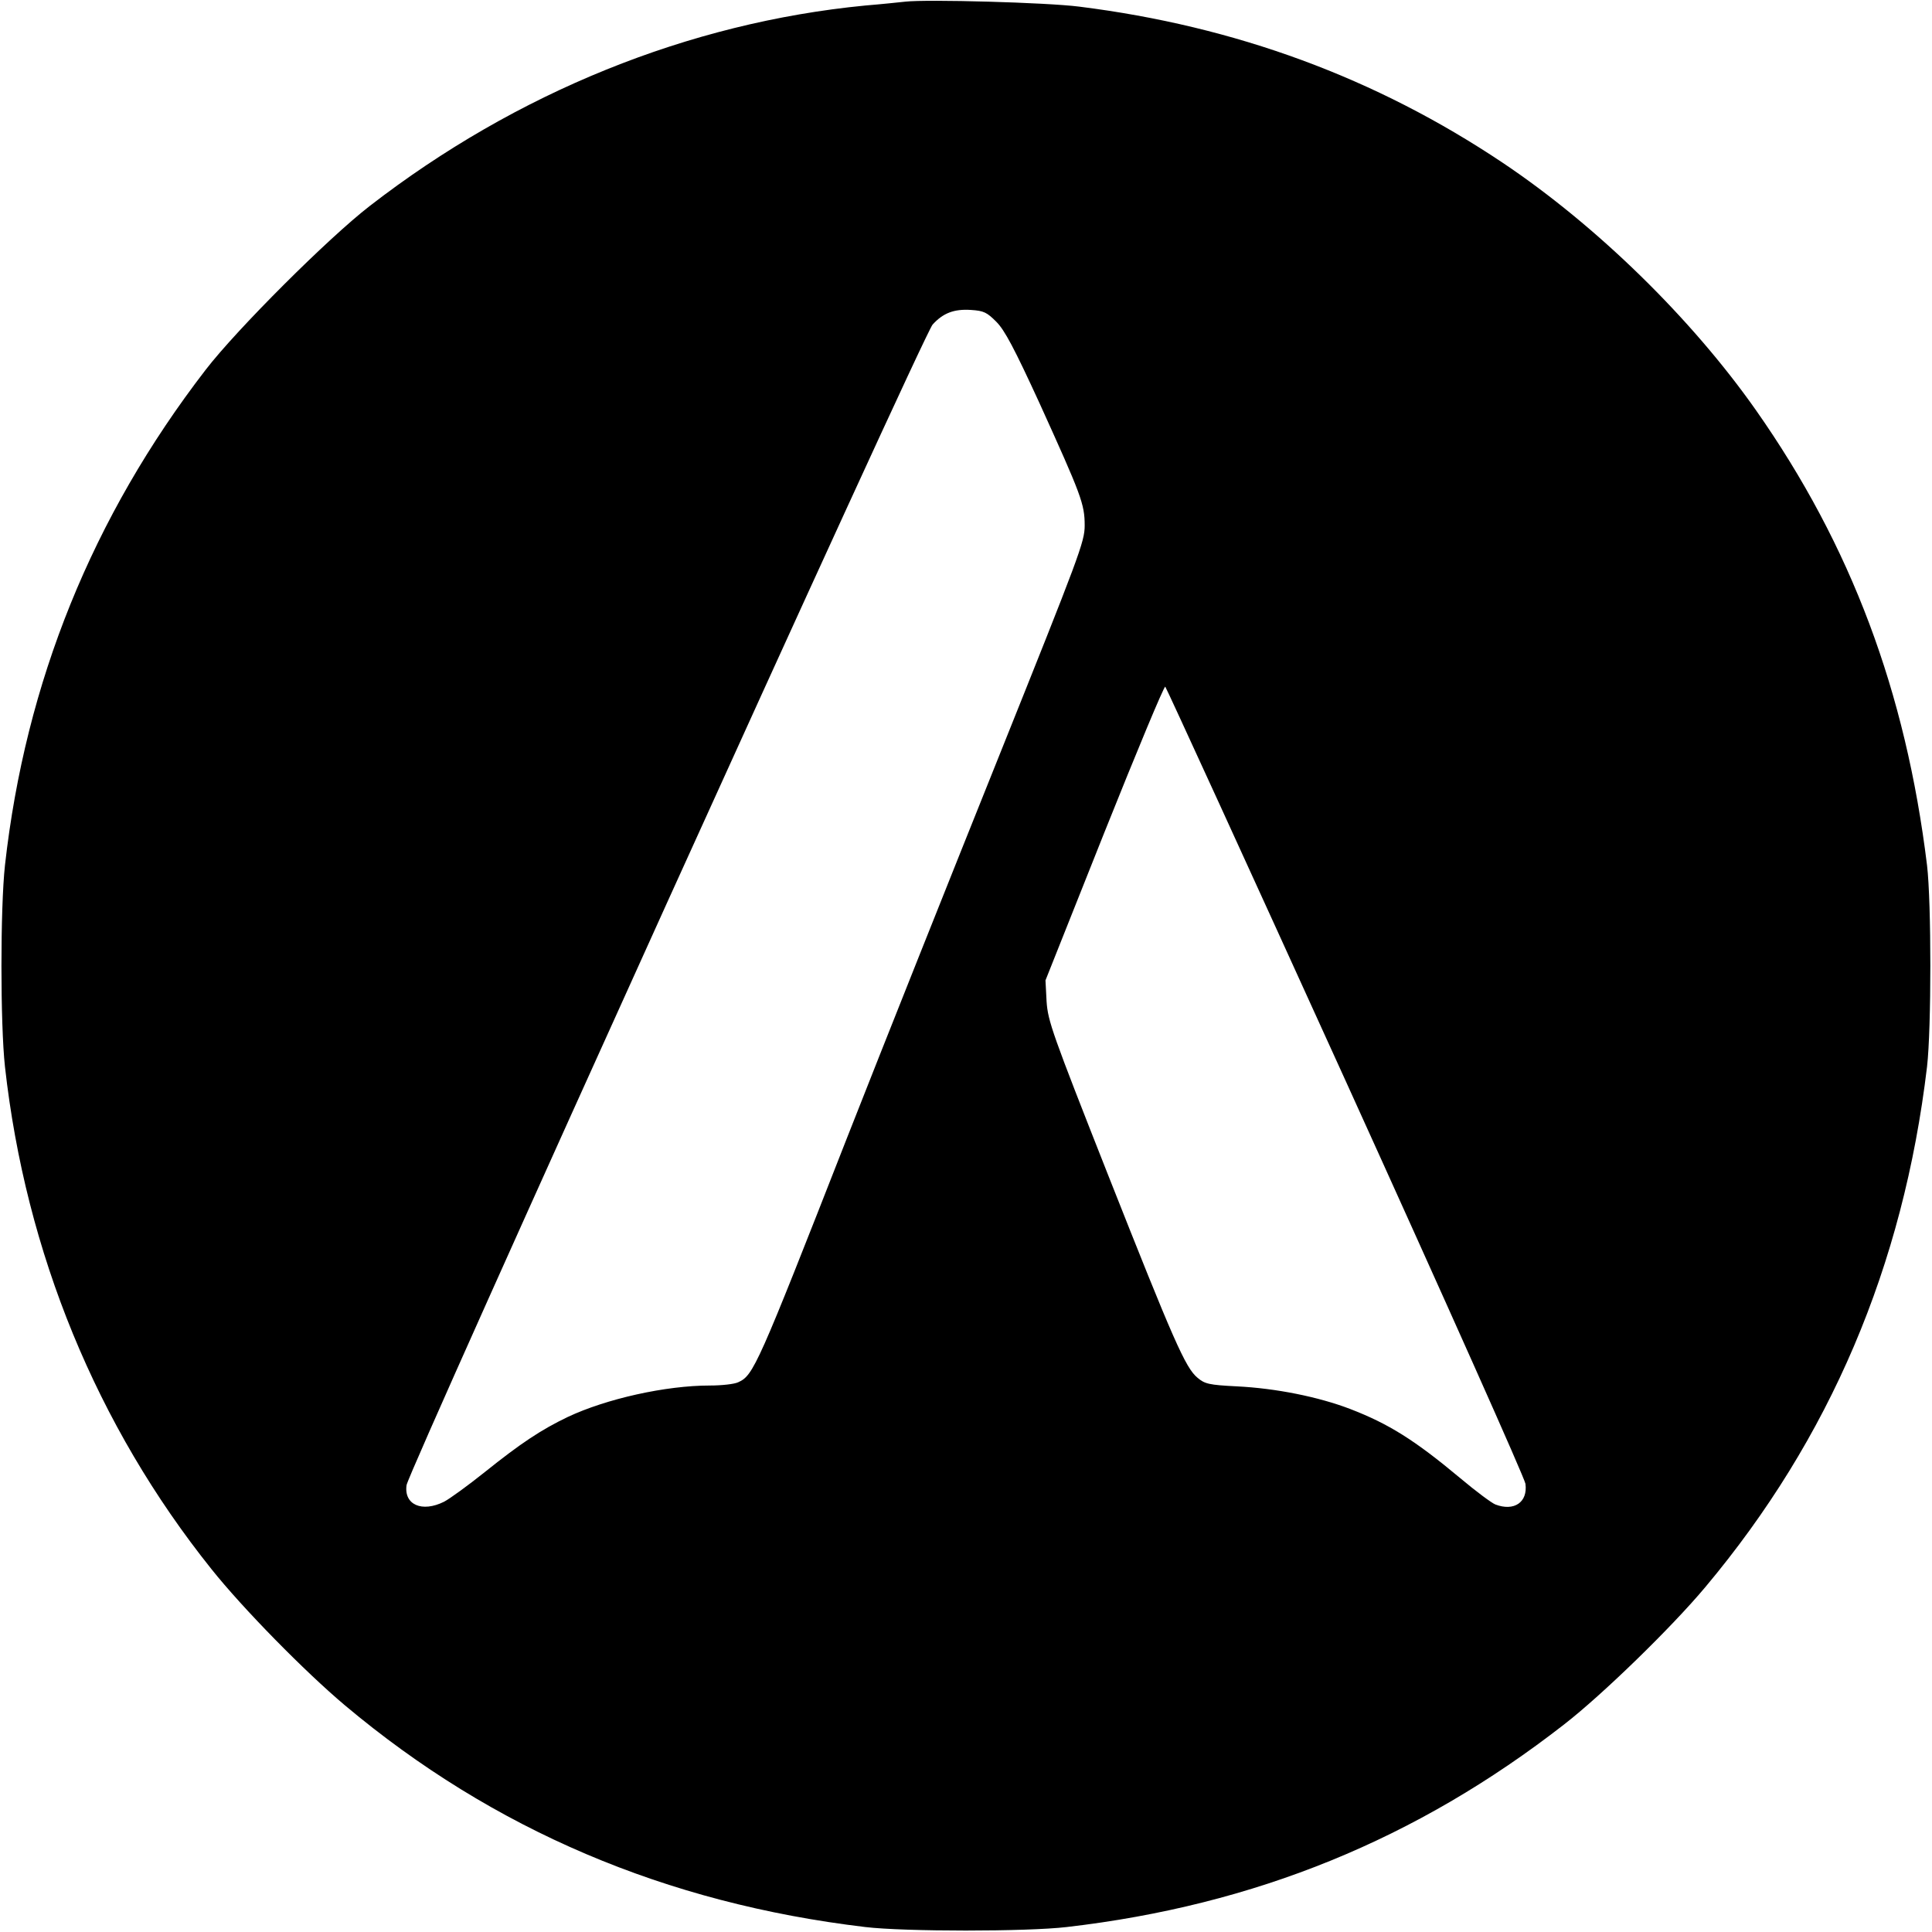
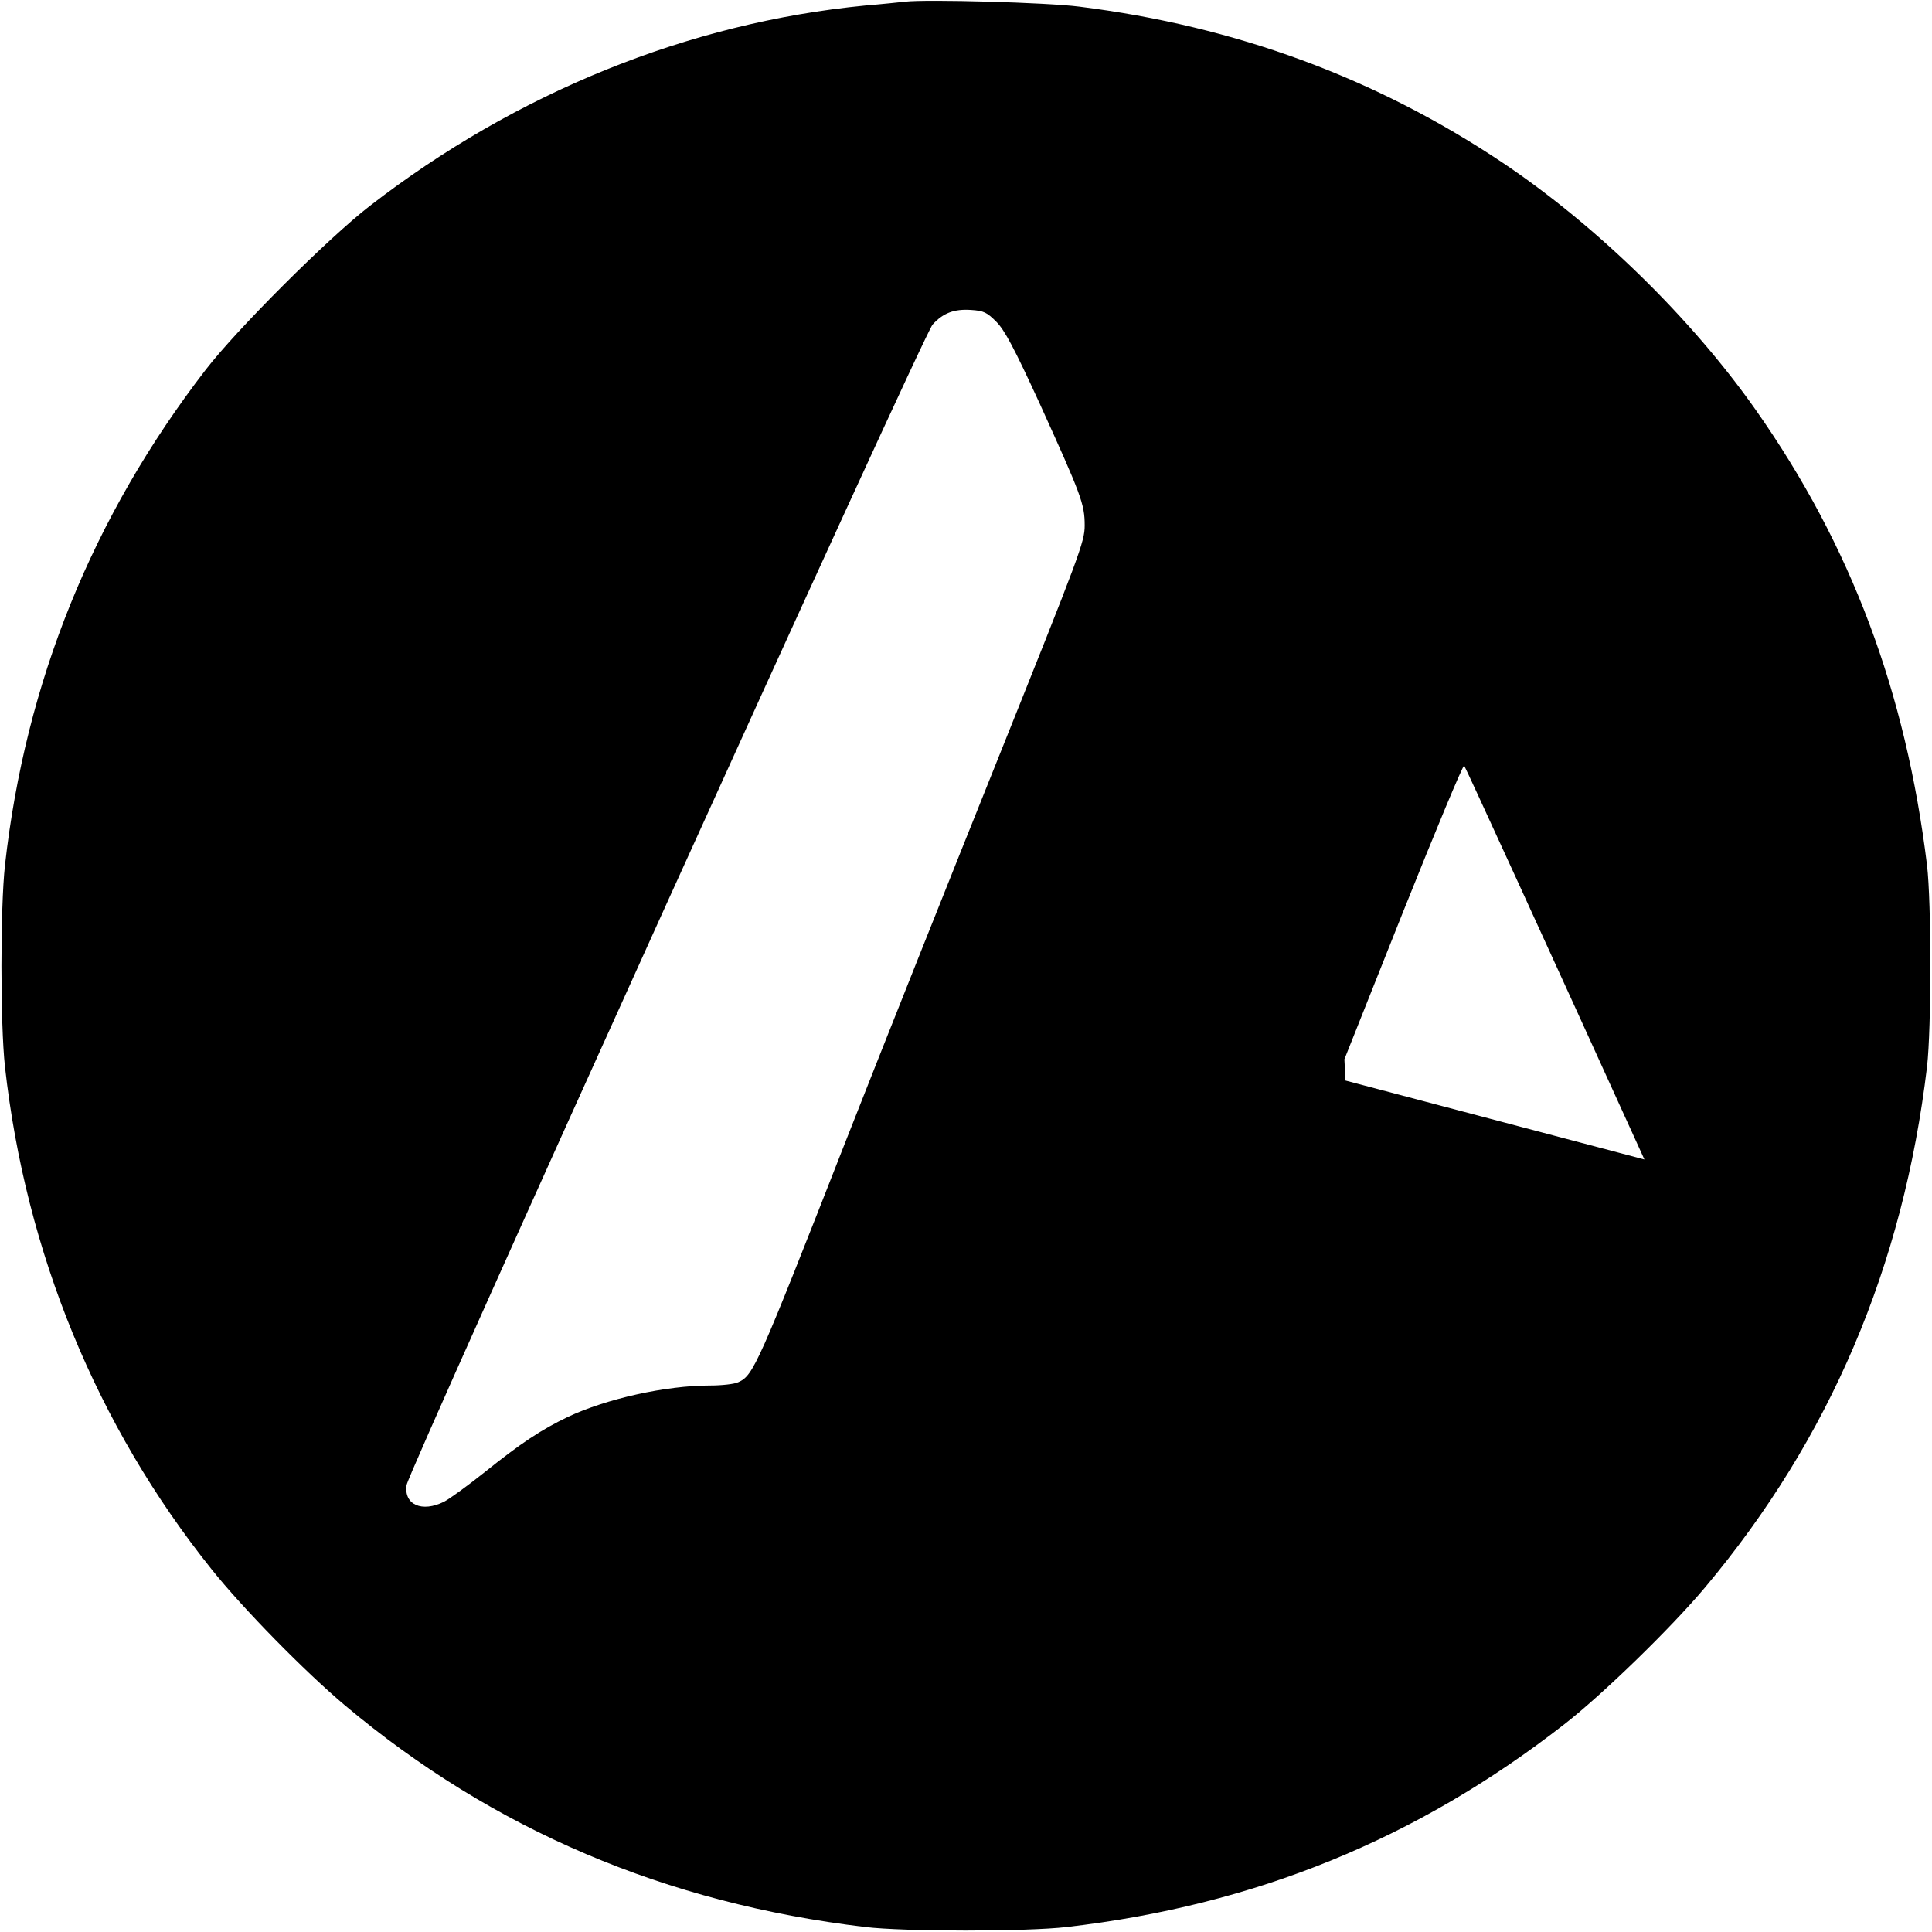
<svg xmlns="http://www.w3.org/2000/svg" version="1.0" width="700pt" height="700pt" viewBox="0 0 700 700" preserveAspectRatio="xMidYMid meet">
  <g transform="translate(0,700) scale(0.1,-0.1)" fill="#000000" stroke="none">
-     <path d="M3280 6994 c-19 -2 -84 -9 -145 -14 -639 -62 -1264 -315 -1795 -726 -149 -115 -481 -446 -595 -594 -410 -532 -653 -1132 -727 -1795 -17 -155 -17 -575 0 -730 75 -673 332 -1300 748 -1820 114 -143 339 -372 484 -494 537 -451 1163 -717 1885 -803 142 -17 586 -17 730 0 682 79 1268 318 1802 734 138 107 389 351 512 498 451 538 717 1162 803 1885 16 139 16 595 0 730 -77 629 -275 1158 -620 1649 -234 333 -577 668 -917 896 -460 308 -968 495 -1535 566 -117 15 -552 27 -630 18z m330 -1160 c30 -30 65 -96 156 -294 152 -335 164 -366 164 -444 0 -59 -18 -106 -311 -837 -171 -426 -419 -1048 -551 -1384 -324 -827 -338 -858 -393 -883 -14 -7 -61 -12 -103 -12 -160 0 -375 -48 -515 -114 -96 -46 -170 -95 -301 -200 -60 -48 -126 -96 -147 -107 -80 -40 -146 -11 -136 60 7 52 1873 4170 1906 4205 38 42 78 57 139 53 47 -3 58 -9 92 -43z m1265 -2749 c370 -815 648 -1438 652 -1461 9 -67 -41 -101 -109 -75 -13 5 -71 48 -128 96 -164 137 -258 196 -398 250 -115 44 -269 75 -411 82 -101 5 -116 9 -142 31 -44 36 -87 135 -325 737 -202 512 -217 555 -222 626 l-4 77 213 535 c118 295 217 533 221 529 4 -4 298 -646 653 -1427z" />
+     <path d="M3280 6994 c-19 -2 -84 -9 -145 -14 -639 -62 -1264 -315 -1795 -726 -149 -115 -481 -446 -595 -594 -410 -532 -653 -1132 -727 -1795 -17 -155 -17 -575 0 -730 75 -673 332 -1300 748 -1820 114 -143 339 -372 484 -494 537 -451 1163 -717 1885 -803 142 -17 586 -17 730 0 682 79 1268 318 1802 734 138 107 389 351 512 498 451 538 717 1162 803 1885 16 139 16 595 0 730 -77 629 -275 1158 -620 1649 -234 333 -577 668 -917 896 -460 308 -968 495 -1535 566 -117 15 -552 27 -630 18z m330 -1160 c30 -30 65 -96 156 -294 152 -335 164 -366 164 -444 0 -59 -18 -106 -311 -837 -171 -426 -419 -1048 -551 -1384 -324 -827 -338 -858 -393 -883 -14 -7 -61 -12 -103 -12 -160 0 -375 -48 -515 -114 -96 -46 -170 -95 -301 -200 -60 -48 -126 -96 -147 -107 -80 -40 -146 -11 -136 60 7 52 1873 4170 1906 4205 38 42 78 57 139 53 47 -3 58 -9 92 -43z m1265 -2749 l-4 77 213 535 c118 295 217 533 221 529 4 -4 298 -646 653 -1427z" />
  </g>
</svg>